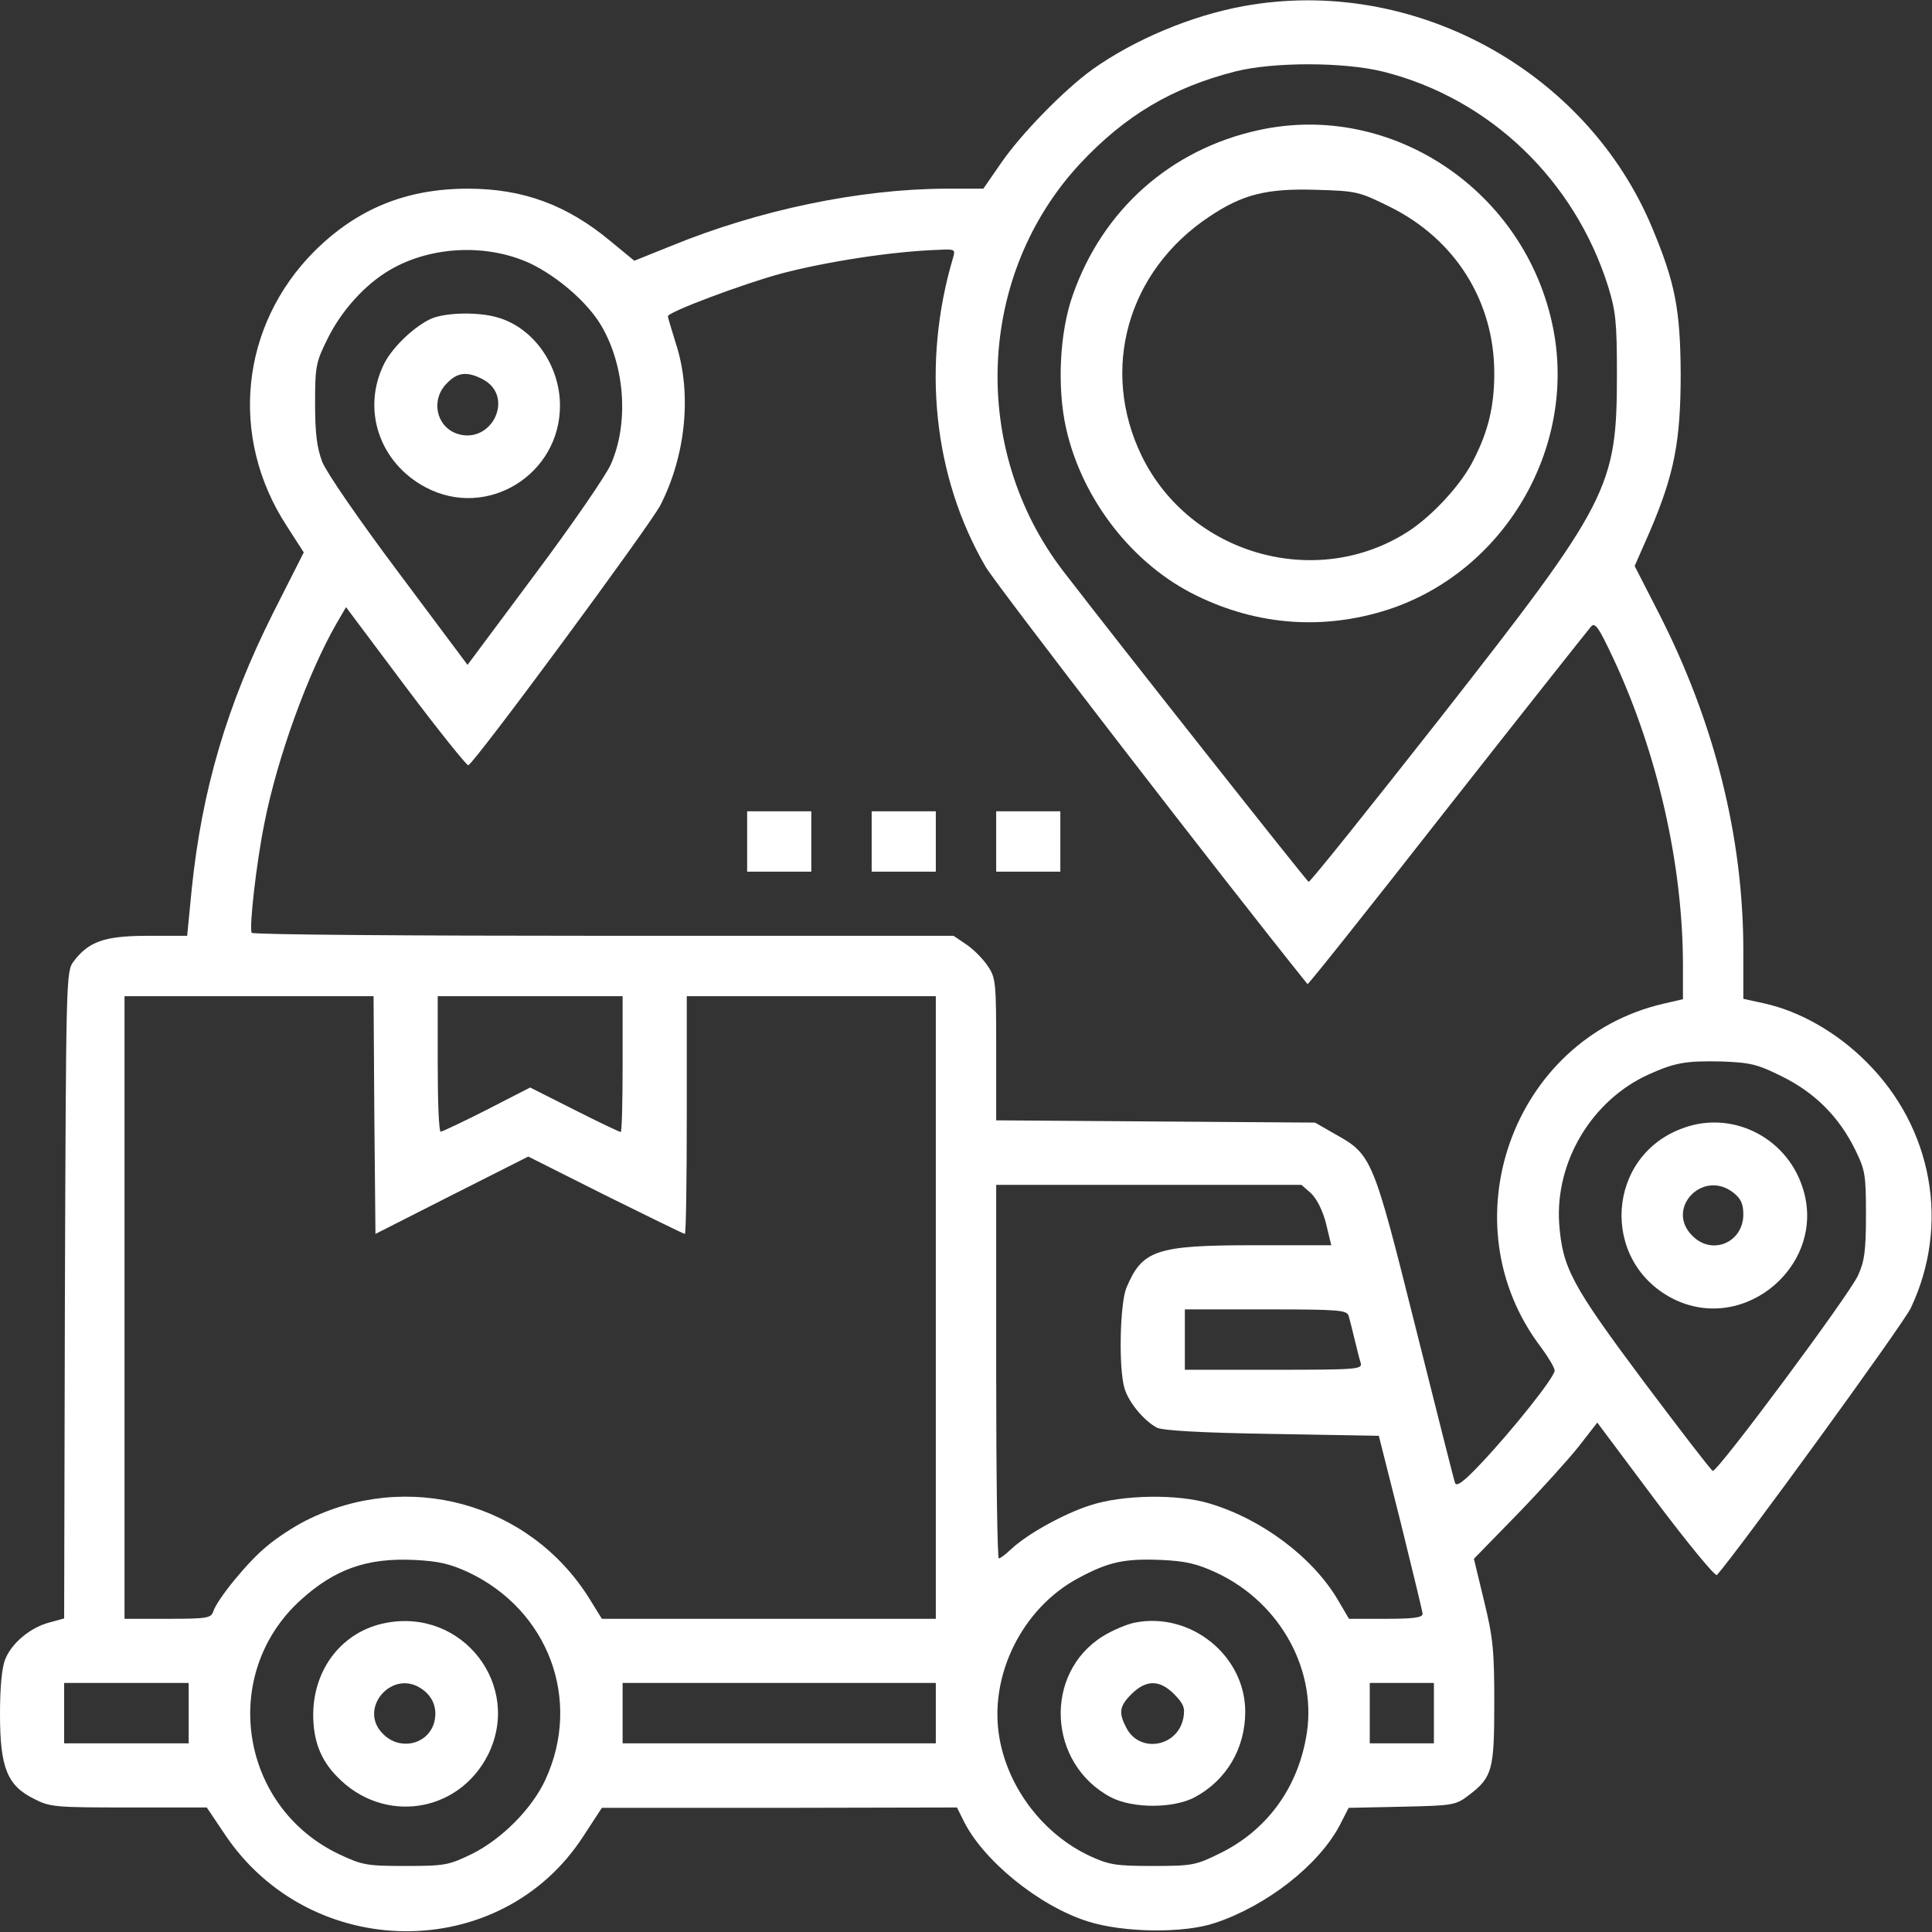
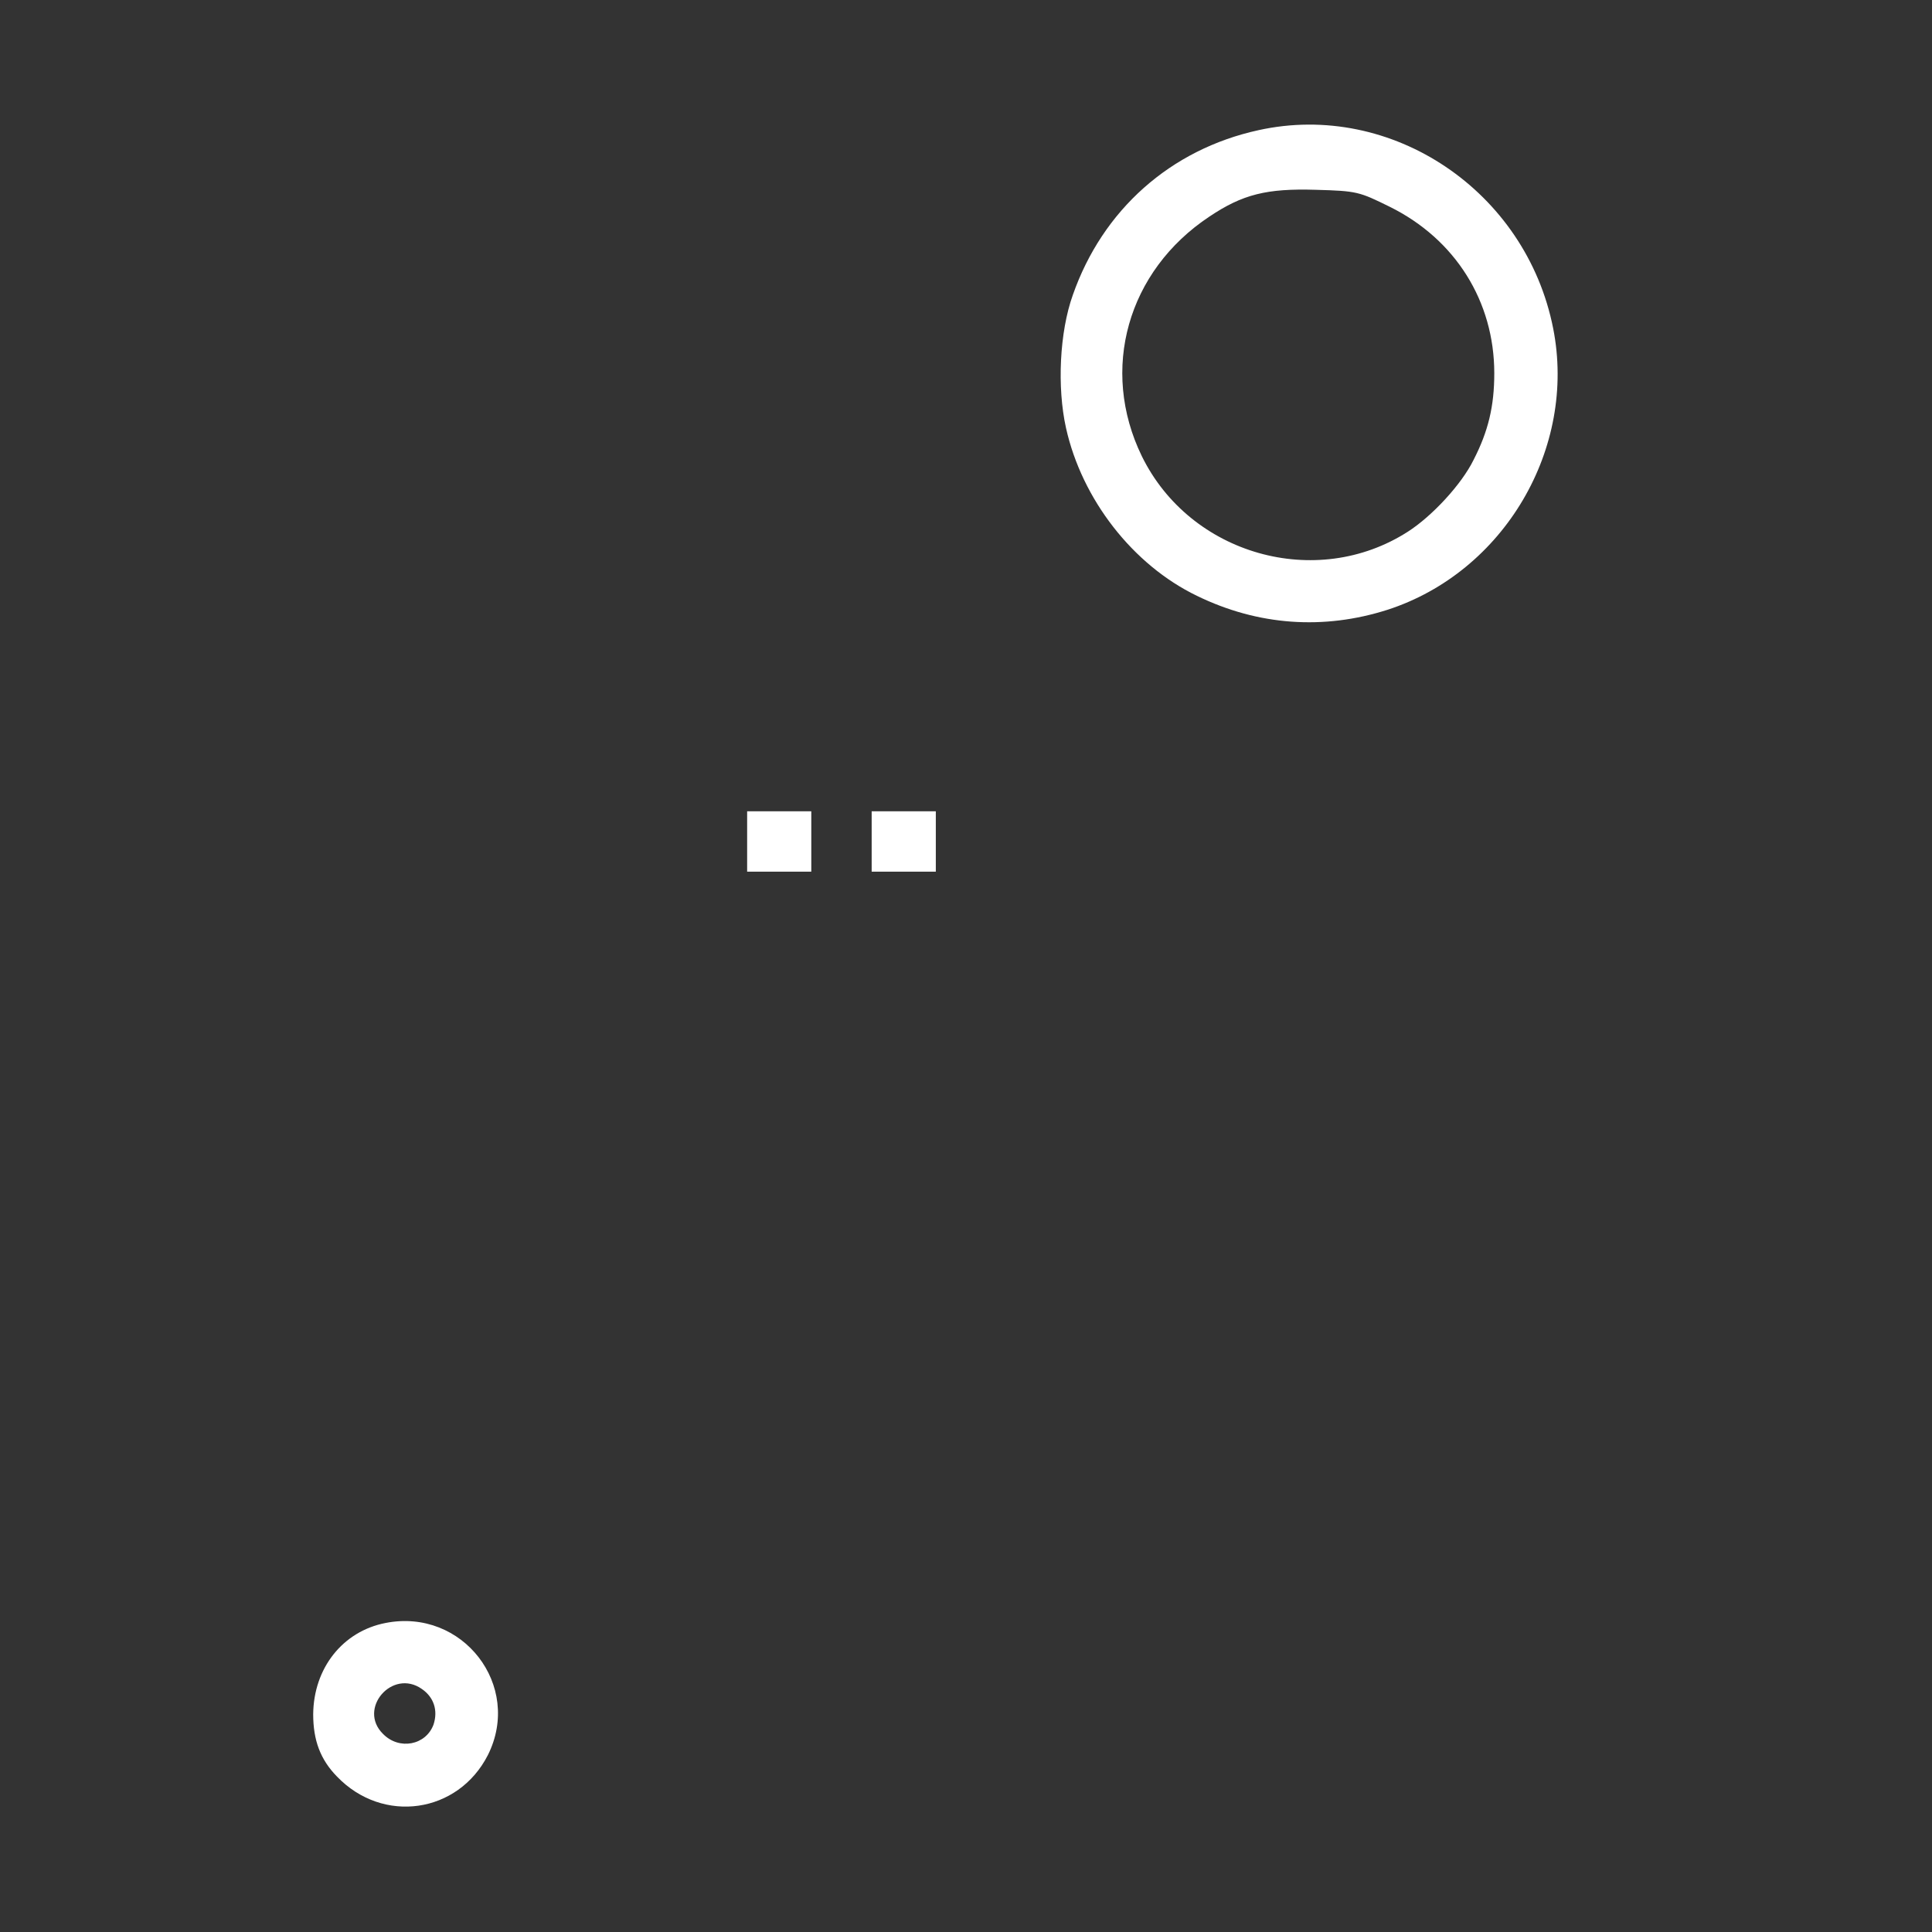
<svg xmlns="http://www.w3.org/2000/svg" version="1.0" width="30px" height="30px" viewBox="0 0 512 512" preserveAspectRatio="xMidYMid meet">
  <rect x="0" y="0" width="512" height="512" fill="#333333" stroke="none" />
  <g transform="translate(0,512) scale(0.1,-0.1)" fill="#ffffff" stroke="none">
-     <path d="M3297 5104 c-139 -25 -291 -89 -402 -168 -75 -54 -190 -172 -242 -248 l-47 -68 -100 0 c-228 -1 -494 -56 -728 -152 l-97 -39 -62 51 c-116 97 -233 140 -379 140 -163 0 -293 -53 -406 -165 -197 -197 -228 -493 -74 -729 l45 -70 -81 -160 c-123 -245 -189 -470 -216 -733 l-12 -123 -104 0 c-115 0 -157 -15 -197 -68 -20 -26 -20 -45 -23 -884 l-2 -857 -40 -11 c-49 -13 -99 -54 -116 -97 -9 -21 -14 -73 -14 -146 0 -141 19 -189 90 -224 42 -22 56 -23 251 -23 l207 0 47 -70 c227 -341 732 -345 951 -6 l49 75 471 0 470 1 16 -32 c51 -107 201 -229 331 -270 94 -30 255 -32 337 -4 138 46 274 153 330 258 l24 47 141 3 c137 3 143 4 178 31 62 47 67 67 67 244 0 138 -3 172 -27 270 l-27 112 115 118 c63 65 136 146 163 180 l49 63 154 -206 c85 -113 158 -202 163 -198 53 59 494 665 514 708 104 220 58 477 -118 652 -78 78 -176 134 -271 155 l-55 12 0 128 c0 302 -77 607 -225 896 l-63 123 40 91 c65 152 82 239 82 419 -1 171 -15 241 -75 385 -174 419 -635 670 -1082 589z m369 -174 c282 -71 507 -287 596 -570 20 -65 23 -95 23 -230 0 -303 -18 -338 -470 -915 -187 -238 -343 -433 -347 -432 -5 2 -504 633 -650 823 -249 324 -229 787 45 1081 119 127 243 201 412 244 101 25 287 25 391 -1z m-2261 -508 c73 -35 153 -104 189 -166 62 -106 73 -257 25 -366 -13 -30 -104 -162 -202 -293 l-178 -239 -183 245 c-105 140 -191 265 -202 293 -14 37 -19 75 -19 154 0 99 2 110 33 172 36 74 100 145 166 183 108 63 256 70 371 17z m1121 16 c-84 -282 -53 -581 86 -820 28 -48 627 -825 853 -1106 2 -2 168 207 370 465 202 257 374 474 381 482 11 13 20 0 60 -85 117 -251 184 -547 184 -813 l0 -89 -52 -12 c-401 -93 -575 -583 -323 -912 19 -26 35 -53 35 -60 0 -18 -112 -158 -194 -245 -46 -49 -66 -64 -70 -53 -3 8 -50 195 -105 414 -112 447 -115 456 -212 510 l-54 31 -422 3 -423 3 0 188 c0 179 -1 190 -23 222 -12 18 -38 44 -56 56 l-34 23 -928 0 c-510 0 -930 3 -932 8 -7 13 12 184 34 292 34 172 115 396 191 528 l25 43 158 -211 c87 -116 162 -209 166 -208 17 6 481 635 509 689 68 133 84 298 41 429 -11 36 -21 68 -21 72 0 11 200 86 300 113 122 32 296 59 419 63 41 2 43 1 37 -20z m-1534 -2273 l3 -315 203 103 202 102 205 -103 c113 -56 207 -102 210 -102 3 0 5 142 5 315 l0 315 330 0 330 0 0 -825 0 -825 -442 0 -443 0 -34 55 c-159 253 -482 341 -751 205 -30 -15 -76 -45 -102 -67 -51 -41 -133 -142 -143 -174 -6 -17 -16 -19 -121 -19 l-114 0 0 825 0 825 330 0 330 0 2 -315z m658 135 c0 -99 -2 -180 -5 -180 -3 0 -58 26 -123 59 l-117 59 -115 -59 c-63 -32 -118 -58 -122 -58 -5 -1 -8 80 -8 179 l0 180 245 0 245 0 0 -180z m3073 -33 c87 -43 151 -107 194 -195 26 -53 28 -66 28 -172 0 -95 -4 -123 -21 -160 -25 -54 -373 -522 -385 -518 -5 2 -87 109 -184 238 -191 256 -214 300 -223 417 -11 165 87 328 238 396 69 31 98 36 192 34 77 -3 95 -7 161 -40z m-1249 -309 c15 -14 31 -45 40 -80 l14 -58 -206 0 c-259 0 -295 -13 -337 -113 -17 -42 -21 -212 -5 -266 10 -35 49 -84 85 -104 13 -8 115 -14 304 -17 l285 -5 58 -230 c31 -126 58 -236 58 -242 0 -10 -26 -13 -97 -13 l-98 0 -30 51 c-67 113 -202 214 -341 255 -83 25 -229 23 -314 -5 -70 -22 -169 -77 -211 -117 -14 -13 -28 -24 -32 -24 -4 0 -7 223 -7 495 l0 495 404 0 405 0 25 -22z m100 -325 c3 -10 10 -38 16 -63 6 -25 13 -53 16 -62 5 -17 -11 -18 -230 -18 l-236 0 0 80 0 80 214 0 c196 0 215 -2 220 -17z m-2332 -680 c212 -101 300 -338 204 -548 -35 -77 -115 -158 -195 -198 -62 -30 -72 -32 -176 -32 -102 0 -115 2 -176 31 -264 125 -318 477 -103 673 90 82 176 113 301 107 65 -3 95 -10 145 -33z m1982 -1 c171 -80 270 -263 237 -438 -25 -137 -106 -246 -229 -306 -63 -31 -72 -33 -177 -33 -99 0 -116 3 -168 27 -121 57 -214 177 -238 310 -30 165 59 346 209 426 80 43 122 52 219 48 66 -3 95 -10 147 -34z m-2724 -372 l0 -80 -165 0 -165 0 0 80 0 80 165 0 165 0 0 -80z m1980 0 l0 -80 -415 0 -415 0 0 80 0 80 415 0 415 0 0 -80z m1320 0 l0 -80 -85 0 -85 0 0 80 0 80 85 0 85 0 0 -80z" />
    <path d="M3335 4775 c-233 -51 -413 -211 -492 -437 -35 -98 -42 -244 -18 -352 42 -189 177 -363 347 -445 162 -79 336 -91 505 -37 309 100 502 428 439 746 -72 364 -428 603 -781 525z m348 -203 c174 -86 277 -251 277 -441 0 -88 -16 -154 -55 -230 -32 -65 -110 -149 -174 -190 -243 -156 -577 -61 -705 200 -112 230 -38 491 179 635 88 59 152 75 282 71 109 -3 115 -5 196 -45z" />
-     <path d="M1144 4276 c-45 -20 -102 -74 -125 -118 -62 -122 -14 -265 110 -330 162 -85 355 34 355 217 0 106 -69 205 -163 233 -51 16 -138 14 -177 -2z m135 -161 c87 -45 24 -176 -69 -144 -55 20 -69 91 -25 134 28 29 54 31 94 10z" />
    <path d="M1980 2890 l0 -80 85 0 85 0 0 80 0 80 -85 0 -85 0 0 -80z" />
    <path d="M2310 2890 l0 -80 85 0 85 0 0 80 0 80 -85 0 -85 0 0 -80z" />
-     <path d="M2640 2890 l0 -80 85 0 85 0 0 80 0 80 -85 0 -85 0 0 -80z" />
-     <path d="M4462 2131 c-205 -72 -223 -352 -30 -452 193 -99 416 95 343 300 -45 129 -186 198 -313 152z m132 -172 c19 -15 26 -29 26 -57 0 -75 -83 -110 -135 -57 -73 72 28 178 109 114z" />
    <path d="M1022 819 c-114 -22 -191 -120 -192 -242 0 -69 19 -120 63 -165 122 -127 321 -98 400 57 92 184 -67 390 -271 350z m96 -175 c32 -22 43 -57 31 -94 -20 -55 -91 -69 -134 -25 -68 67 25 174 103 119z" />
-     <path d="M3008 820 c-21 -4 -59 -20 -85 -36 -158 -98 -147 -338 21 -427 58 -30 165 -30 222 0 84 45 134 129 134 227 0 148 -144 265 -292 236z m104 -190 c25 -26 29 -36 24 -63 -15 -77 -116 -94 -151 -26 -21 40 -19 57 14 90 39 38 74 38 113 -1z" />
  </g>
</svg>